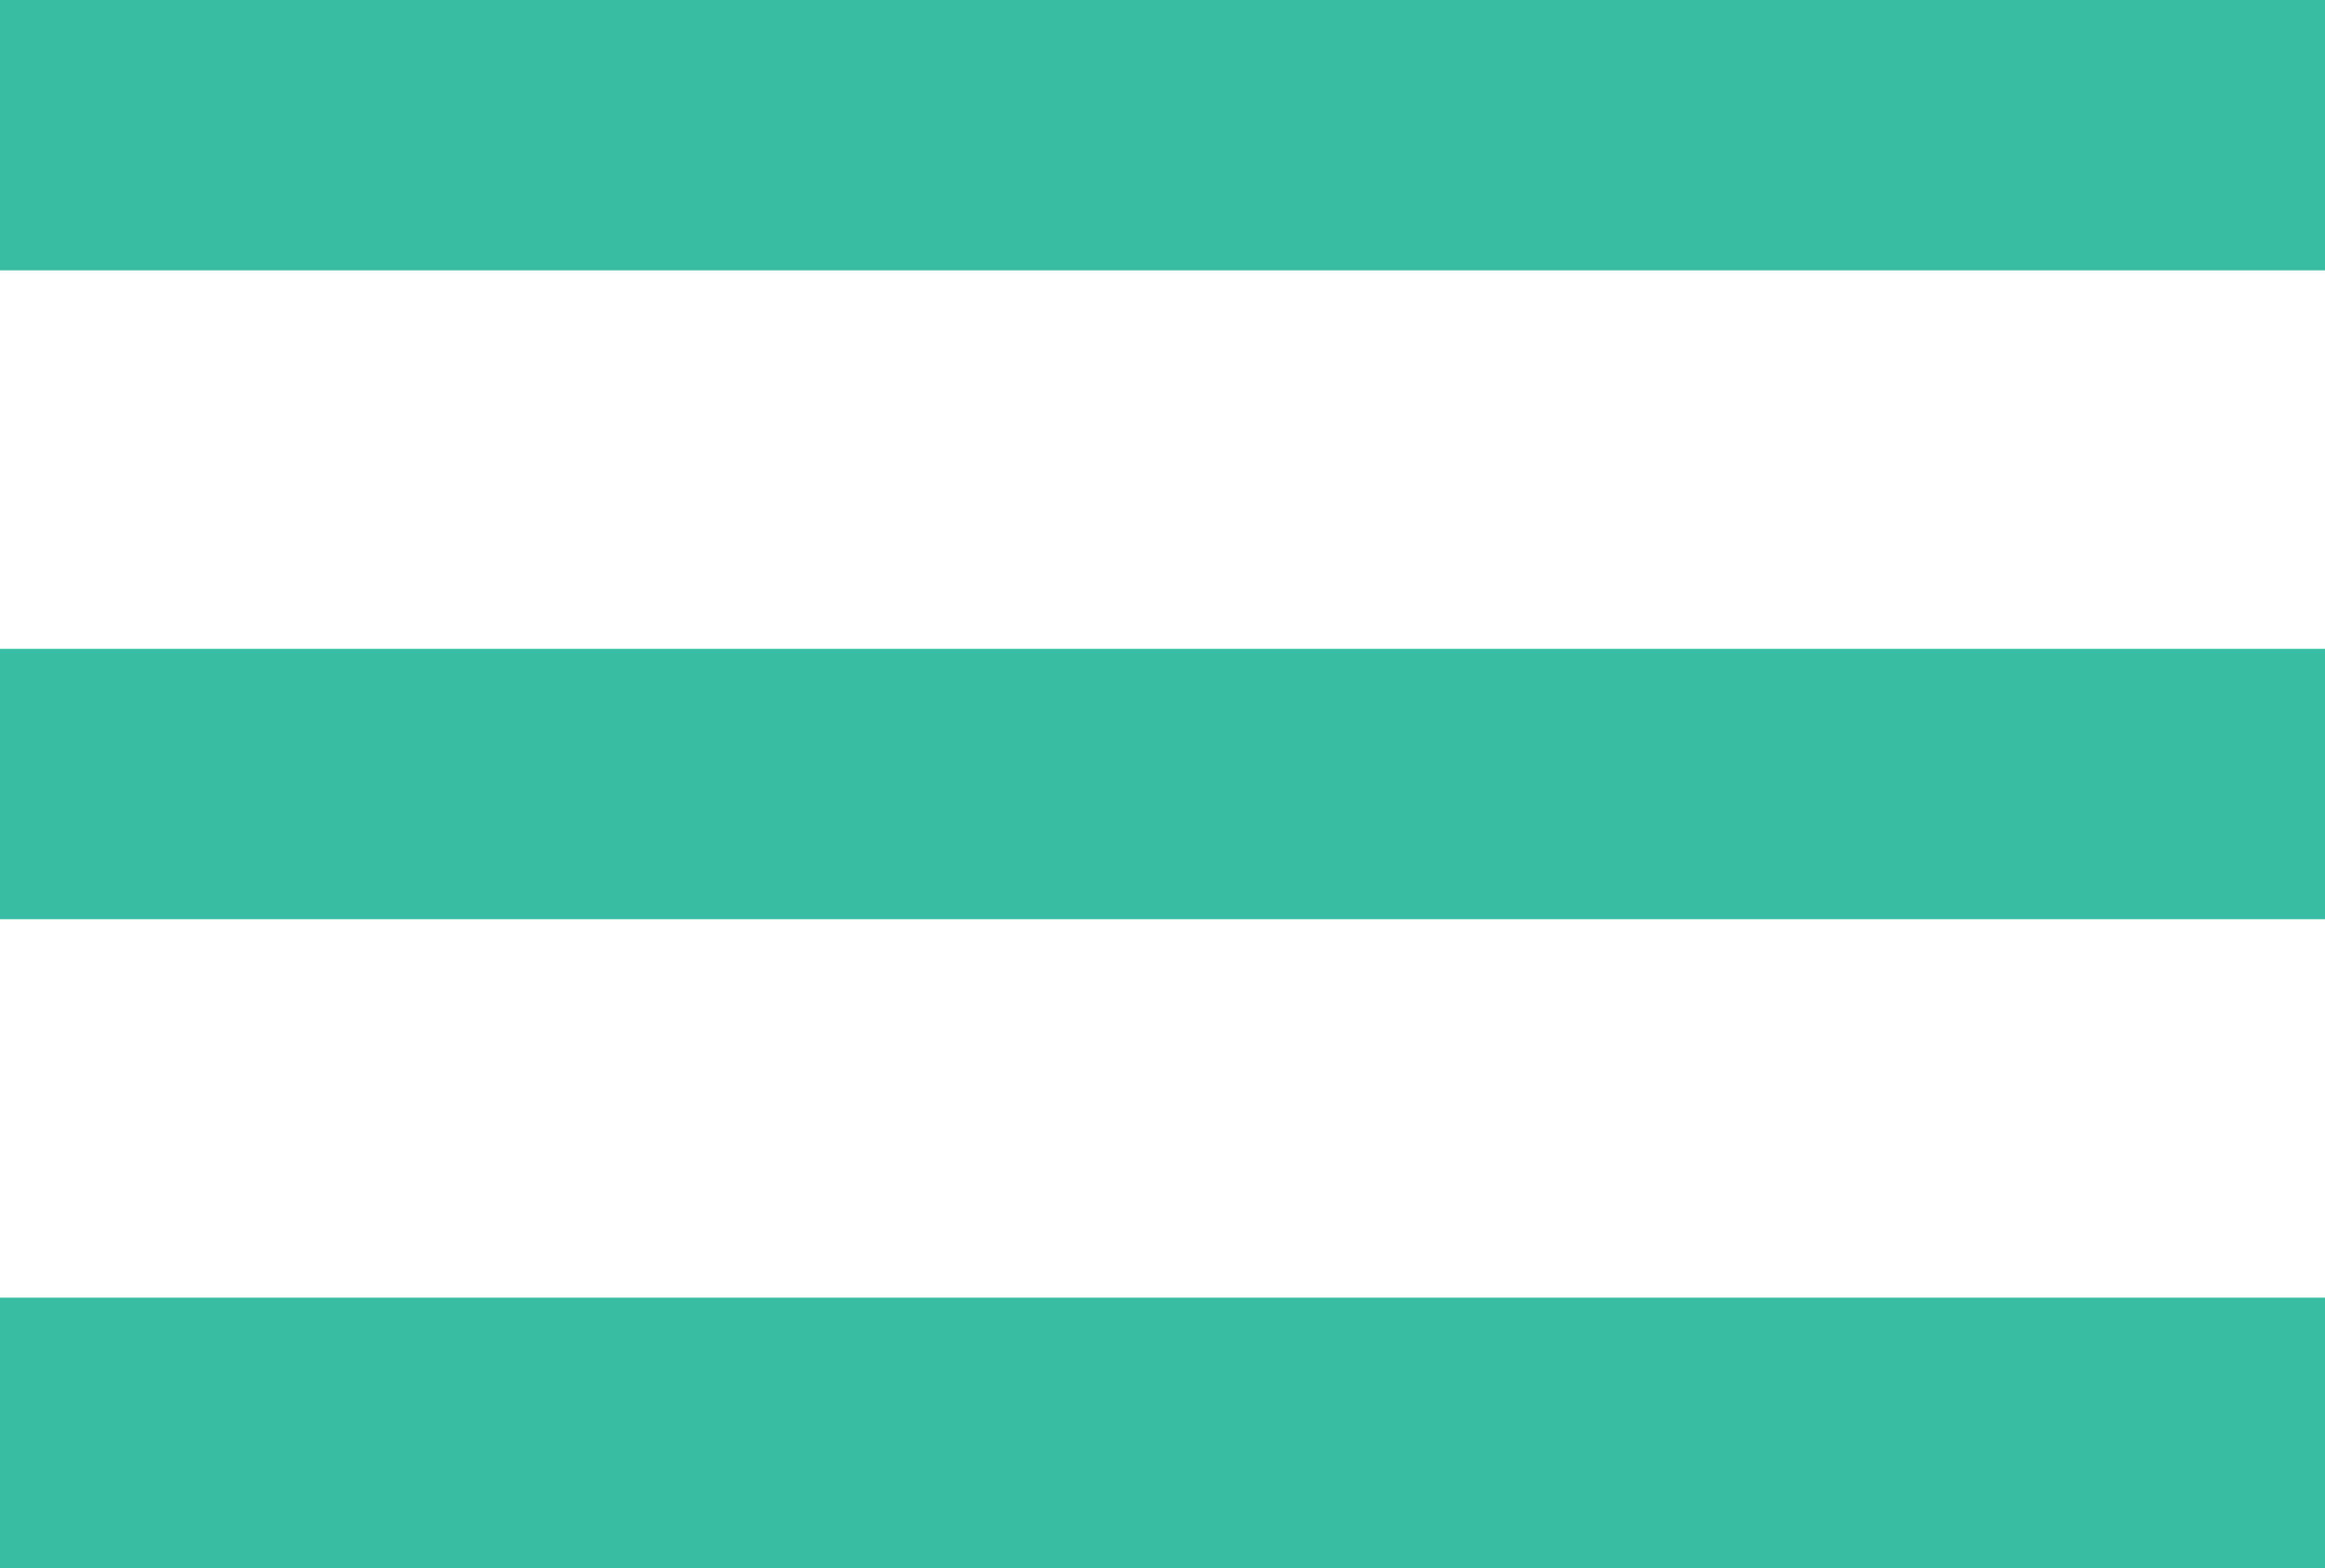
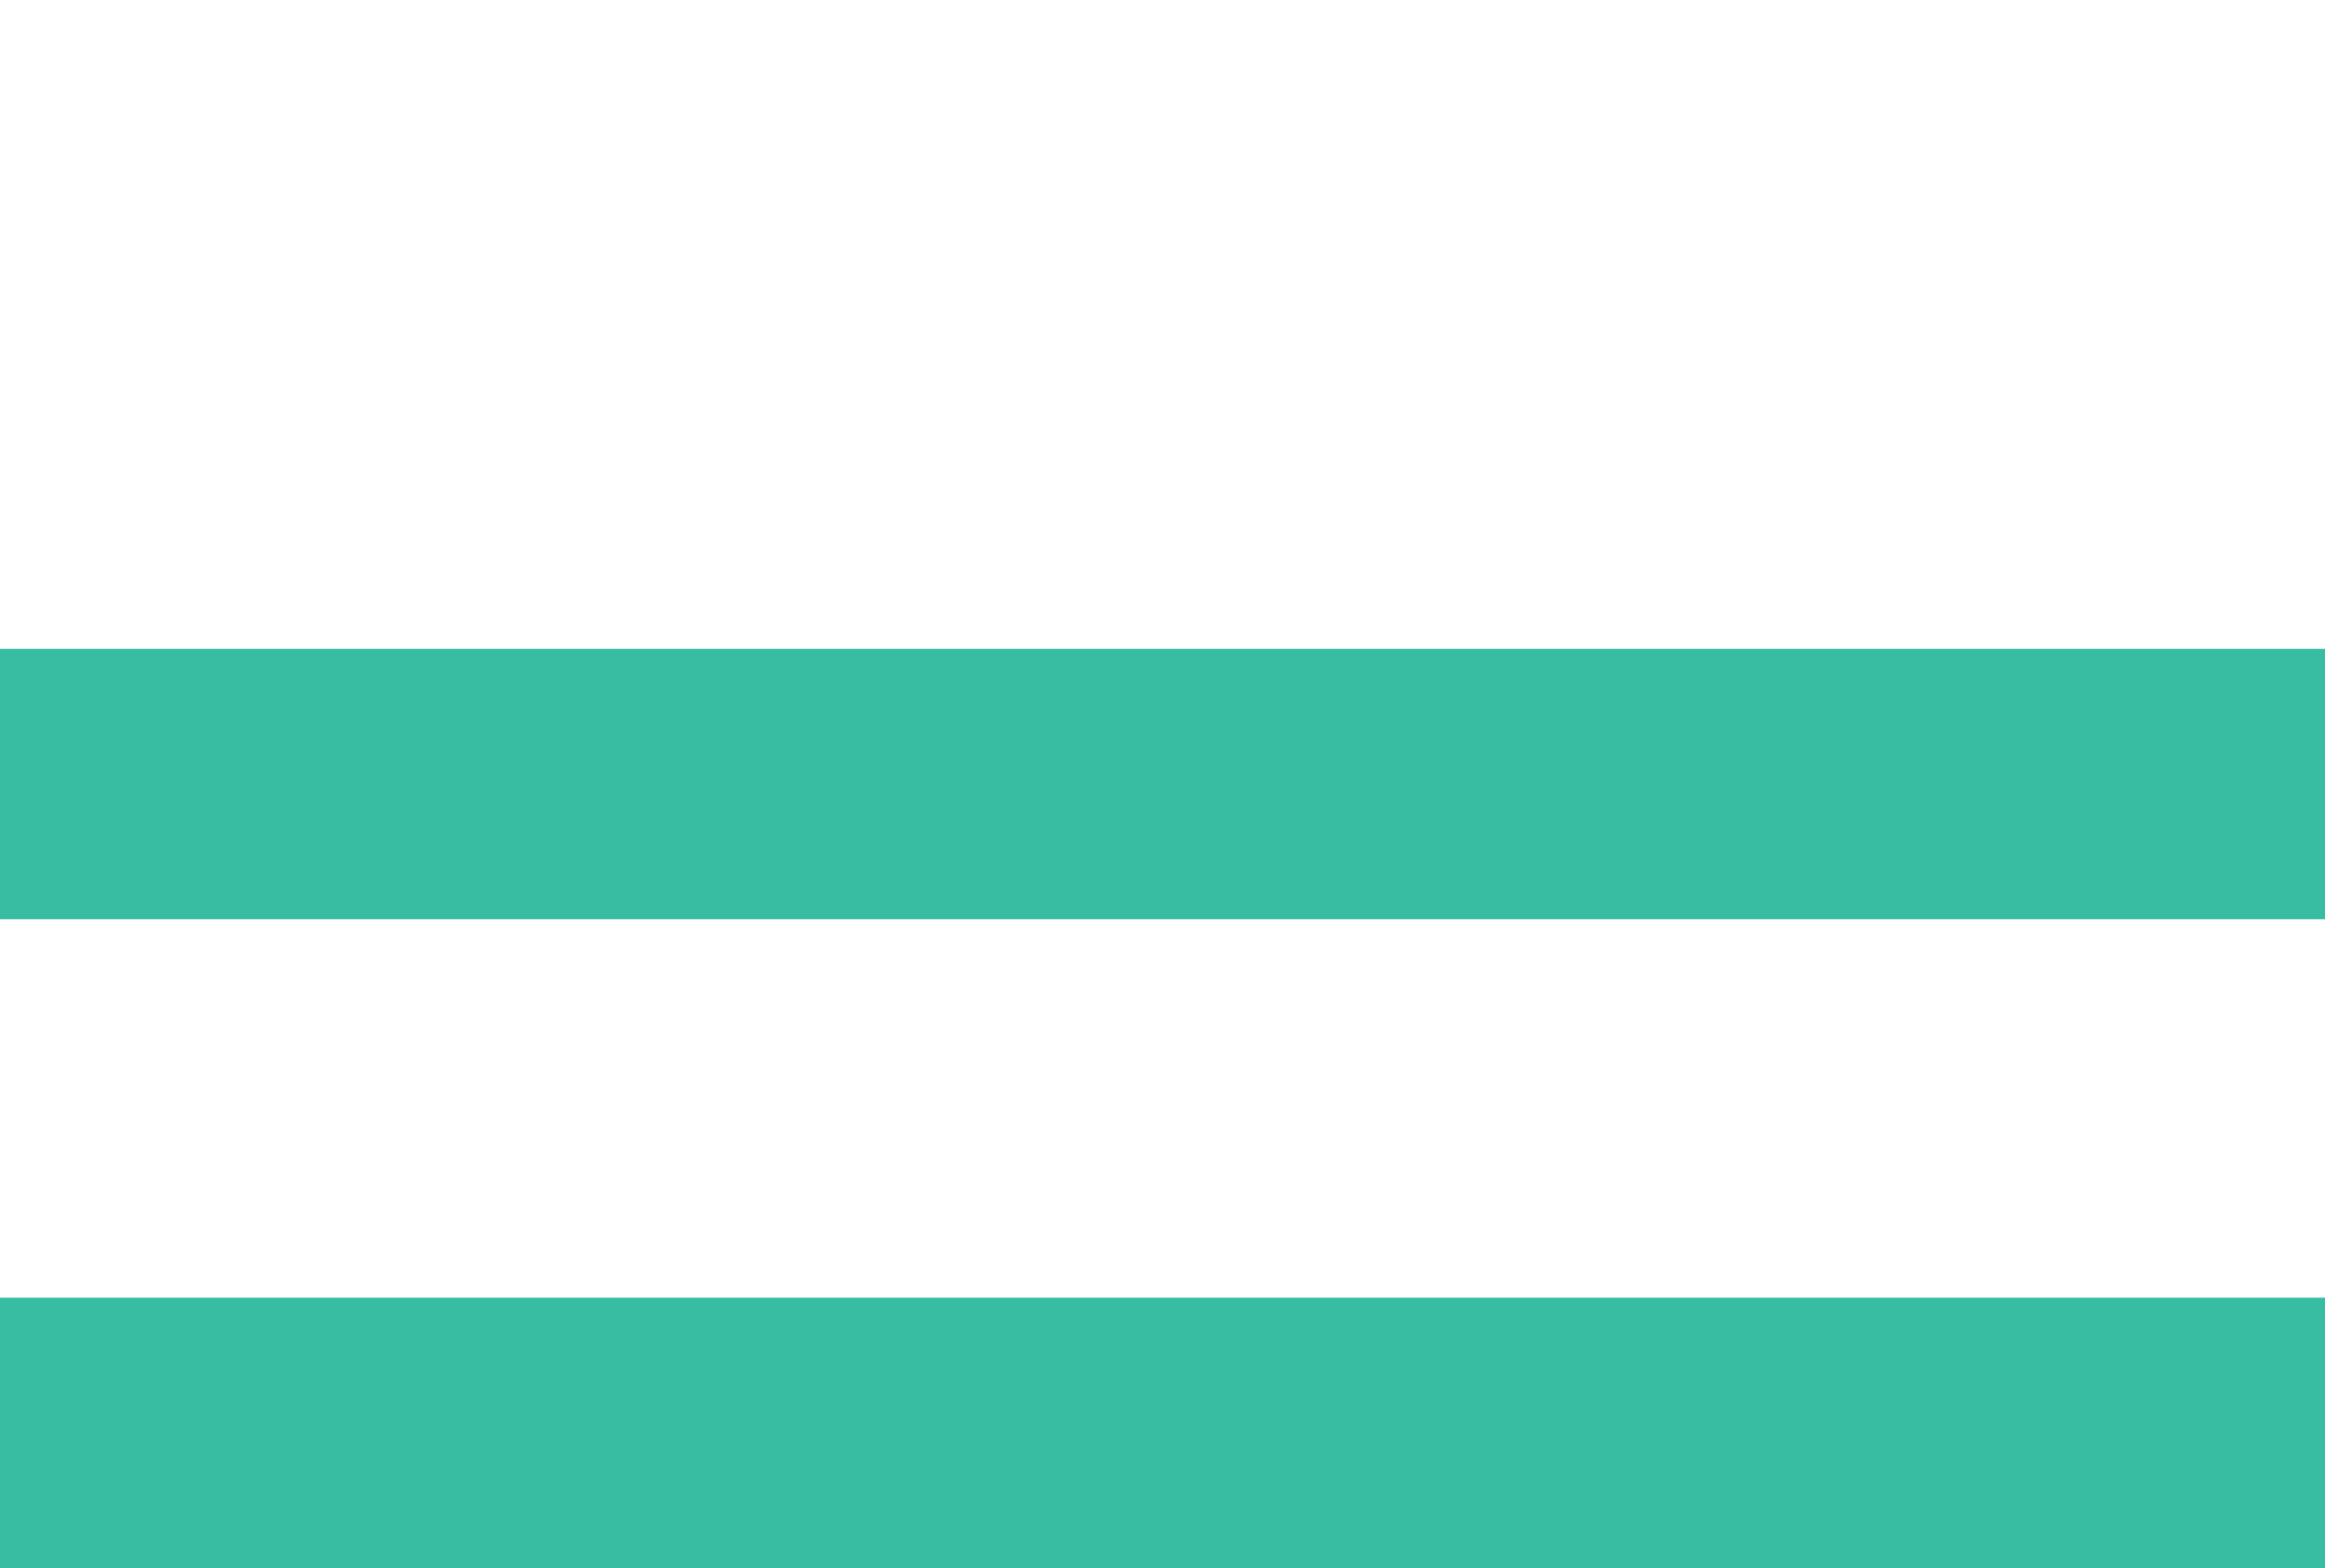
<svg xmlns="http://www.w3.org/2000/svg" width="43" height="29" viewBox="0 0 43 29" fill="none">
-   <rect width="43" height="5" fill="#38BDA2" />
  <rect y="12" width="43" height="5" fill="#38BDA2" />
  <rect y="24" width="43" height="5" fill="#38BDA2" />
</svg>